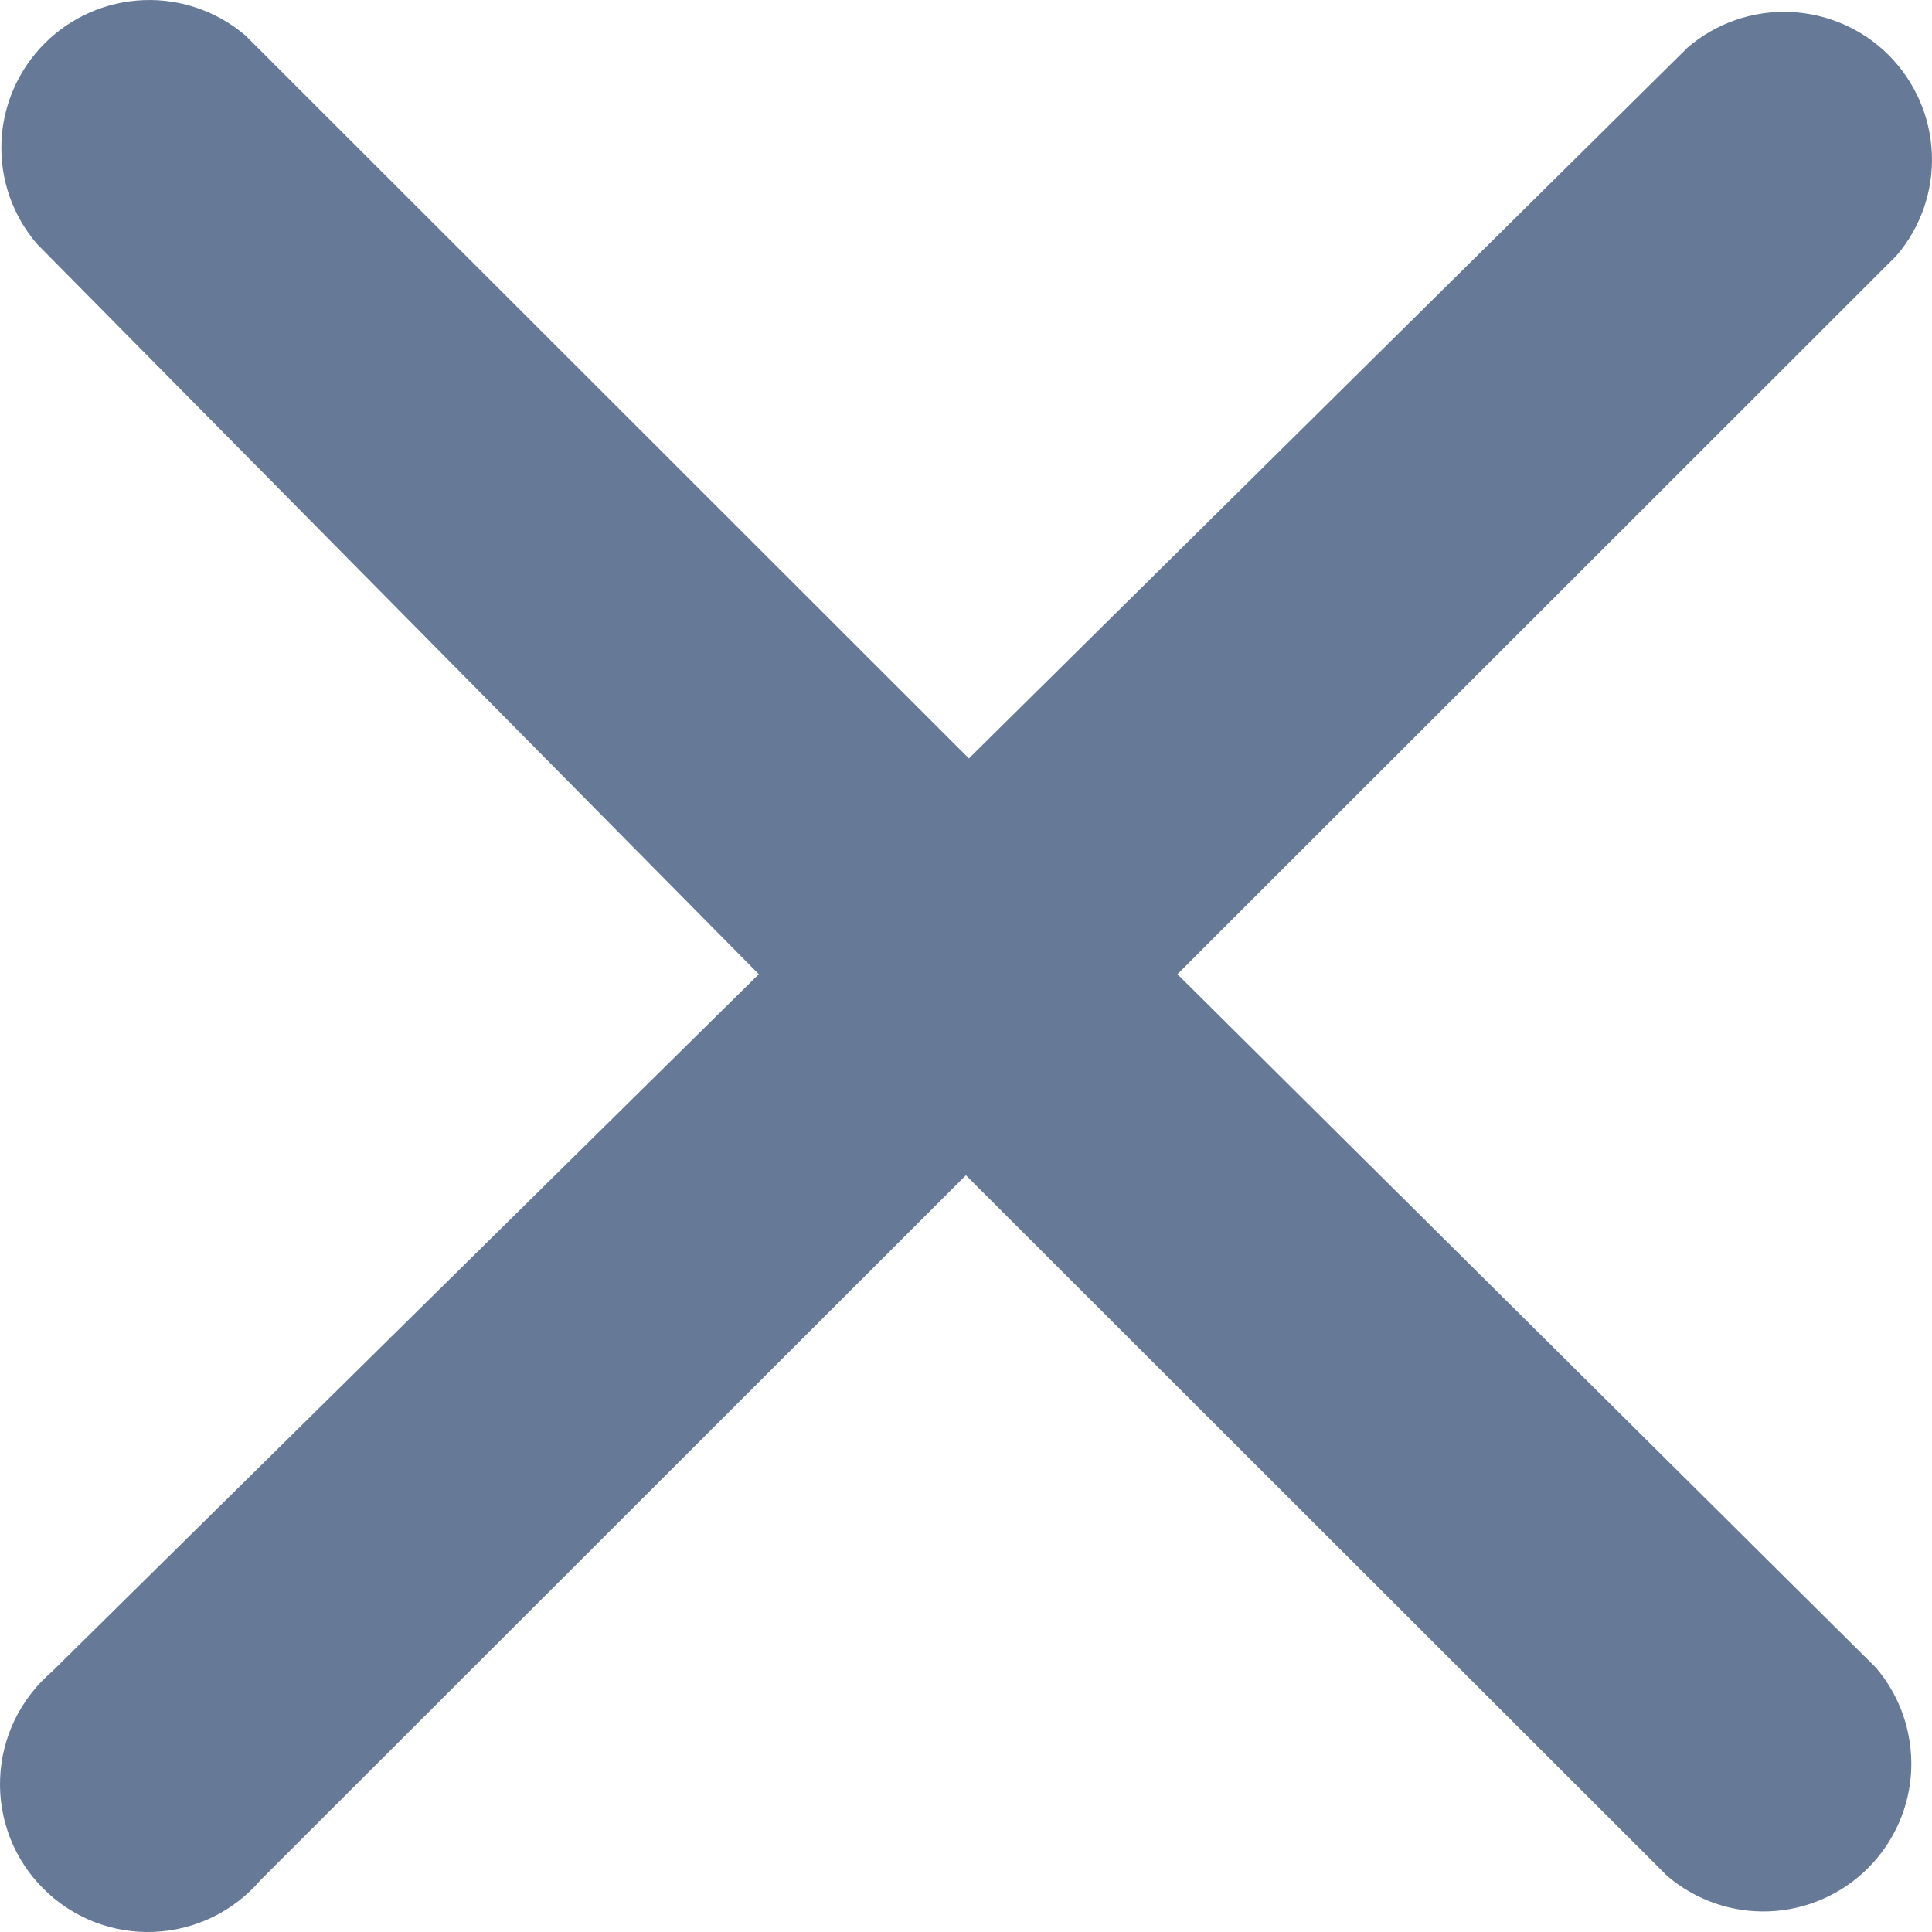
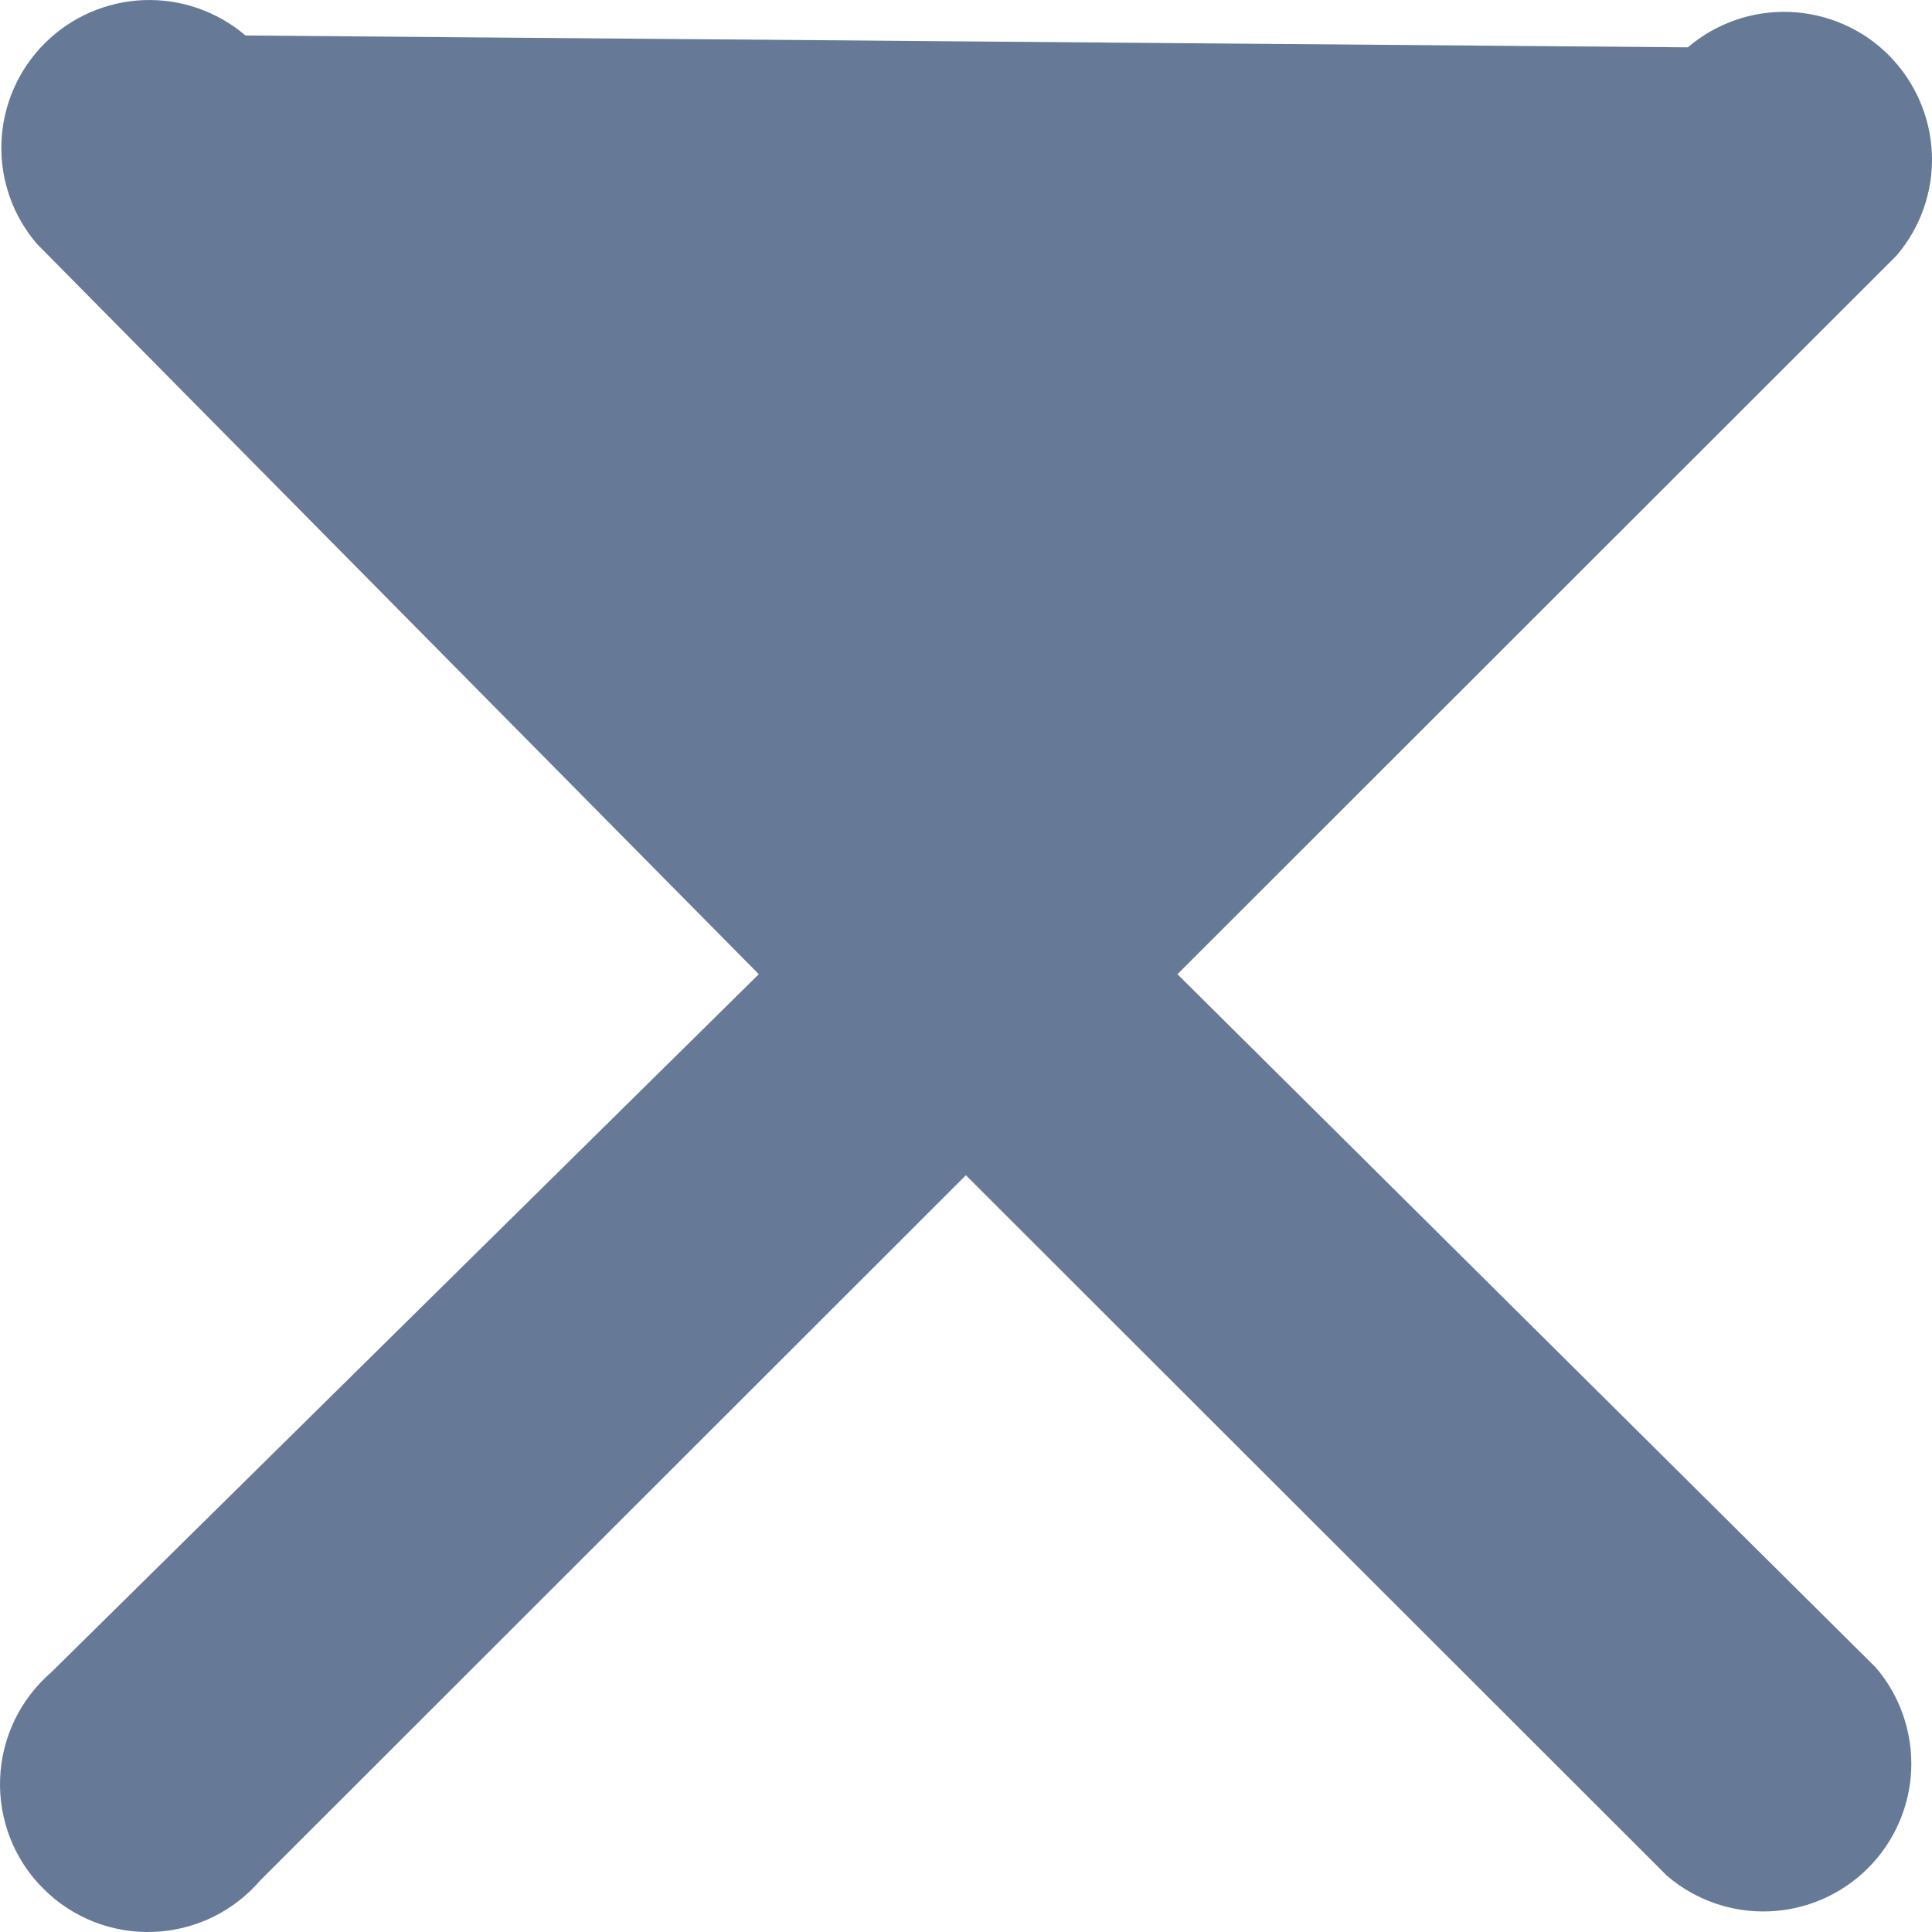
<svg xmlns="http://www.w3.org/2000/svg" width="16" height="16" viewBox="0 0 16 16" fill="none">
-   <path d="M9.751 8.068L15.705 2.118C15.906 1.884 16.011 1.583 15.999 1.275C15.987 0.967 15.859 0.675 15.641 0.456C15.423 0.238 15.13 0.111 14.822 0.099C14.514 0.087 14.212 0.192 13.978 0.392L8.024 6.281L2.033 0.294C1.799 0.094 1.497 -0.011 1.189 0.001C0.881 0.013 0.588 0.141 0.37 0.359C0.152 0.577 0.024 0.869 0.012 1.177C0 1.485 0.105 1.786 0.306 2.02L6.284 8.068L0.428 13.846C0.3 13.956 0.196 14.091 0.122 14.243C0.049 14.395 0.007 14.56 0.001 14.729C-0.006 14.897 0.023 15.065 0.084 15.222C0.146 15.38 0.239 15.522 0.359 15.641C0.478 15.761 0.621 15.854 0.778 15.916C0.935 15.977 1.104 16.006 1.272 15.999C1.441 15.993 1.607 15.951 1.759 15.878C1.911 15.804 2.046 15.7 2.156 15.572L7.999 9.733L13.806 15.535C14.041 15.736 14.342 15.841 14.651 15.829C14.959 15.817 15.252 15.689 15.47 15.471C15.688 15.253 15.816 14.961 15.828 14.653C15.839 14.345 15.735 14.043 15.534 13.809L9.751 8.068Z" fill="#667997" />
+   <path d="M9.751 8.068L15.705 2.118C15.906 1.884 16.011 1.583 15.999 1.275C15.987 0.967 15.859 0.675 15.641 0.456C15.423 0.238 15.13 0.111 14.822 0.099C14.514 0.087 14.212 0.192 13.978 0.392L2.033 0.294C1.799 0.094 1.497 -0.011 1.189 0.001C0.881 0.013 0.588 0.141 0.37 0.359C0.152 0.577 0.024 0.869 0.012 1.177C0 1.485 0.105 1.786 0.306 2.02L6.284 8.068L0.428 13.846C0.3 13.956 0.196 14.091 0.122 14.243C0.049 14.395 0.007 14.56 0.001 14.729C-0.006 14.897 0.023 15.065 0.084 15.222C0.146 15.38 0.239 15.522 0.359 15.641C0.478 15.761 0.621 15.854 0.778 15.916C0.935 15.977 1.104 16.006 1.272 15.999C1.441 15.993 1.607 15.951 1.759 15.878C1.911 15.804 2.046 15.7 2.156 15.572L7.999 9.733L13.806 15.535C14.041 15.736 14.342 15.841 14.651 15.829C14.959 15.817 15.252 15.689 15.47 15.471C15.688 15.253 15.816 14.961 15.828 14.653C15.839 14.345 15.735 14.043 15.534 13.809L9.751 8.068Z" fill="#667997" />
</svg>